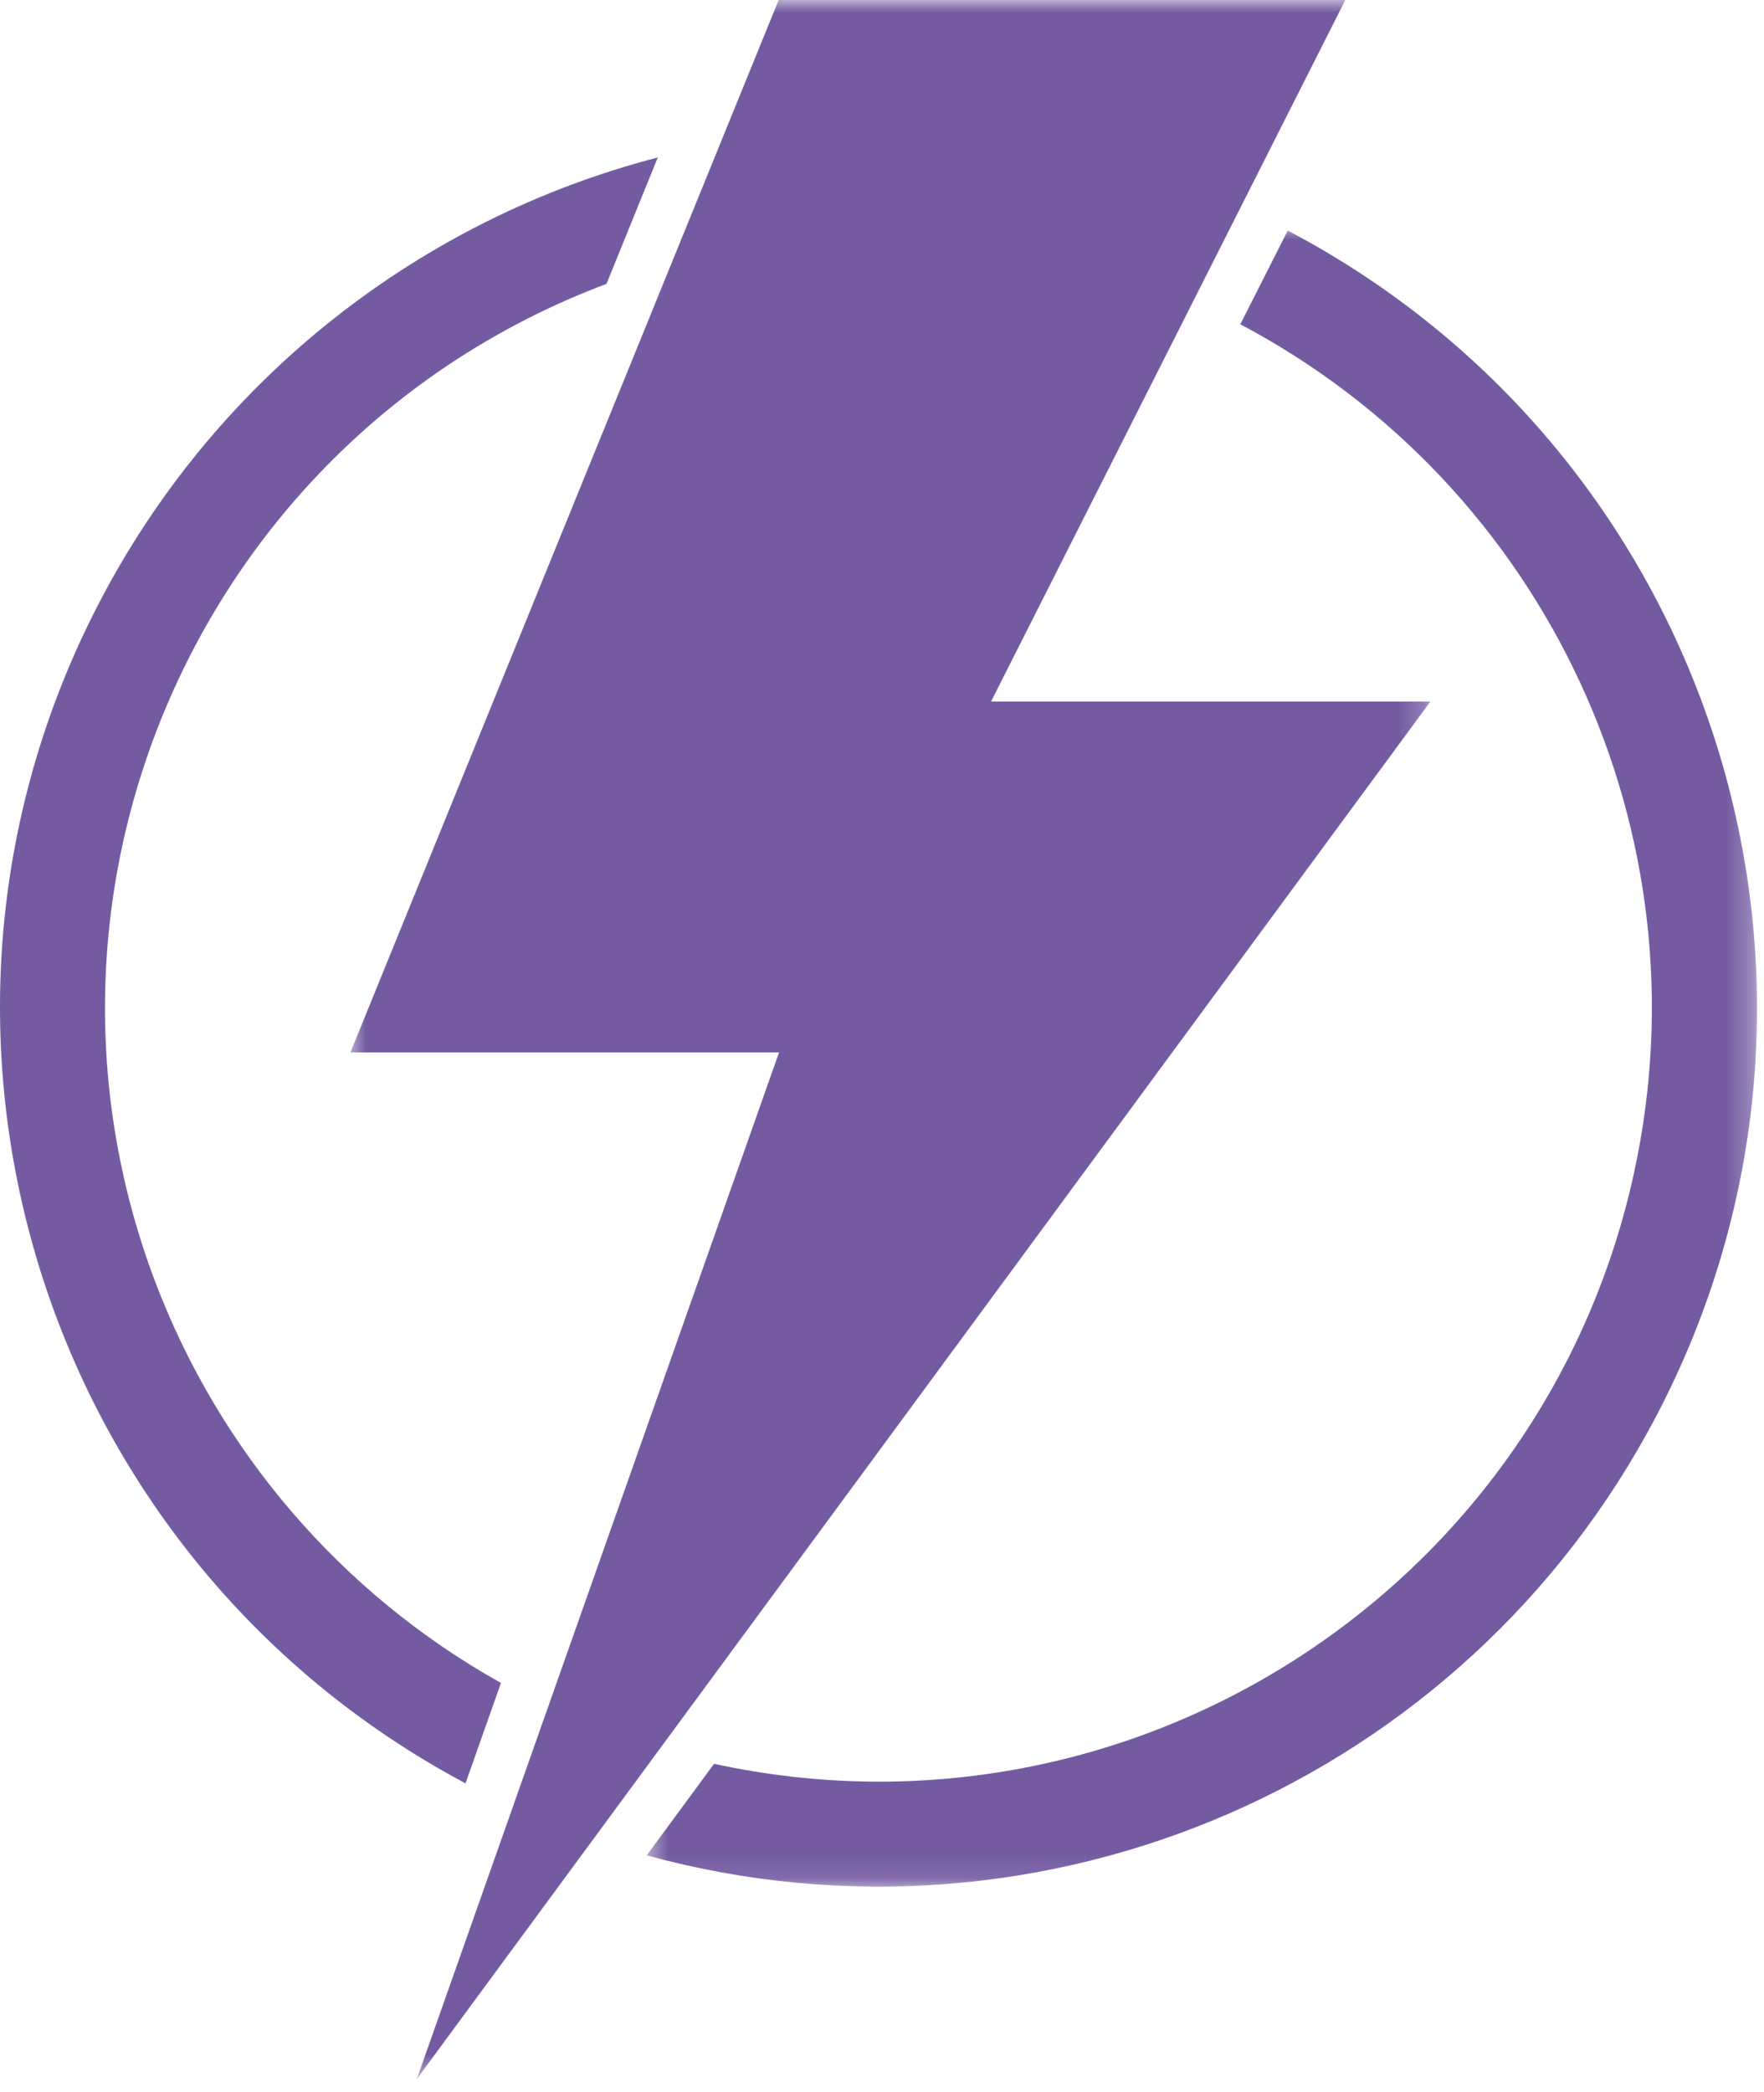
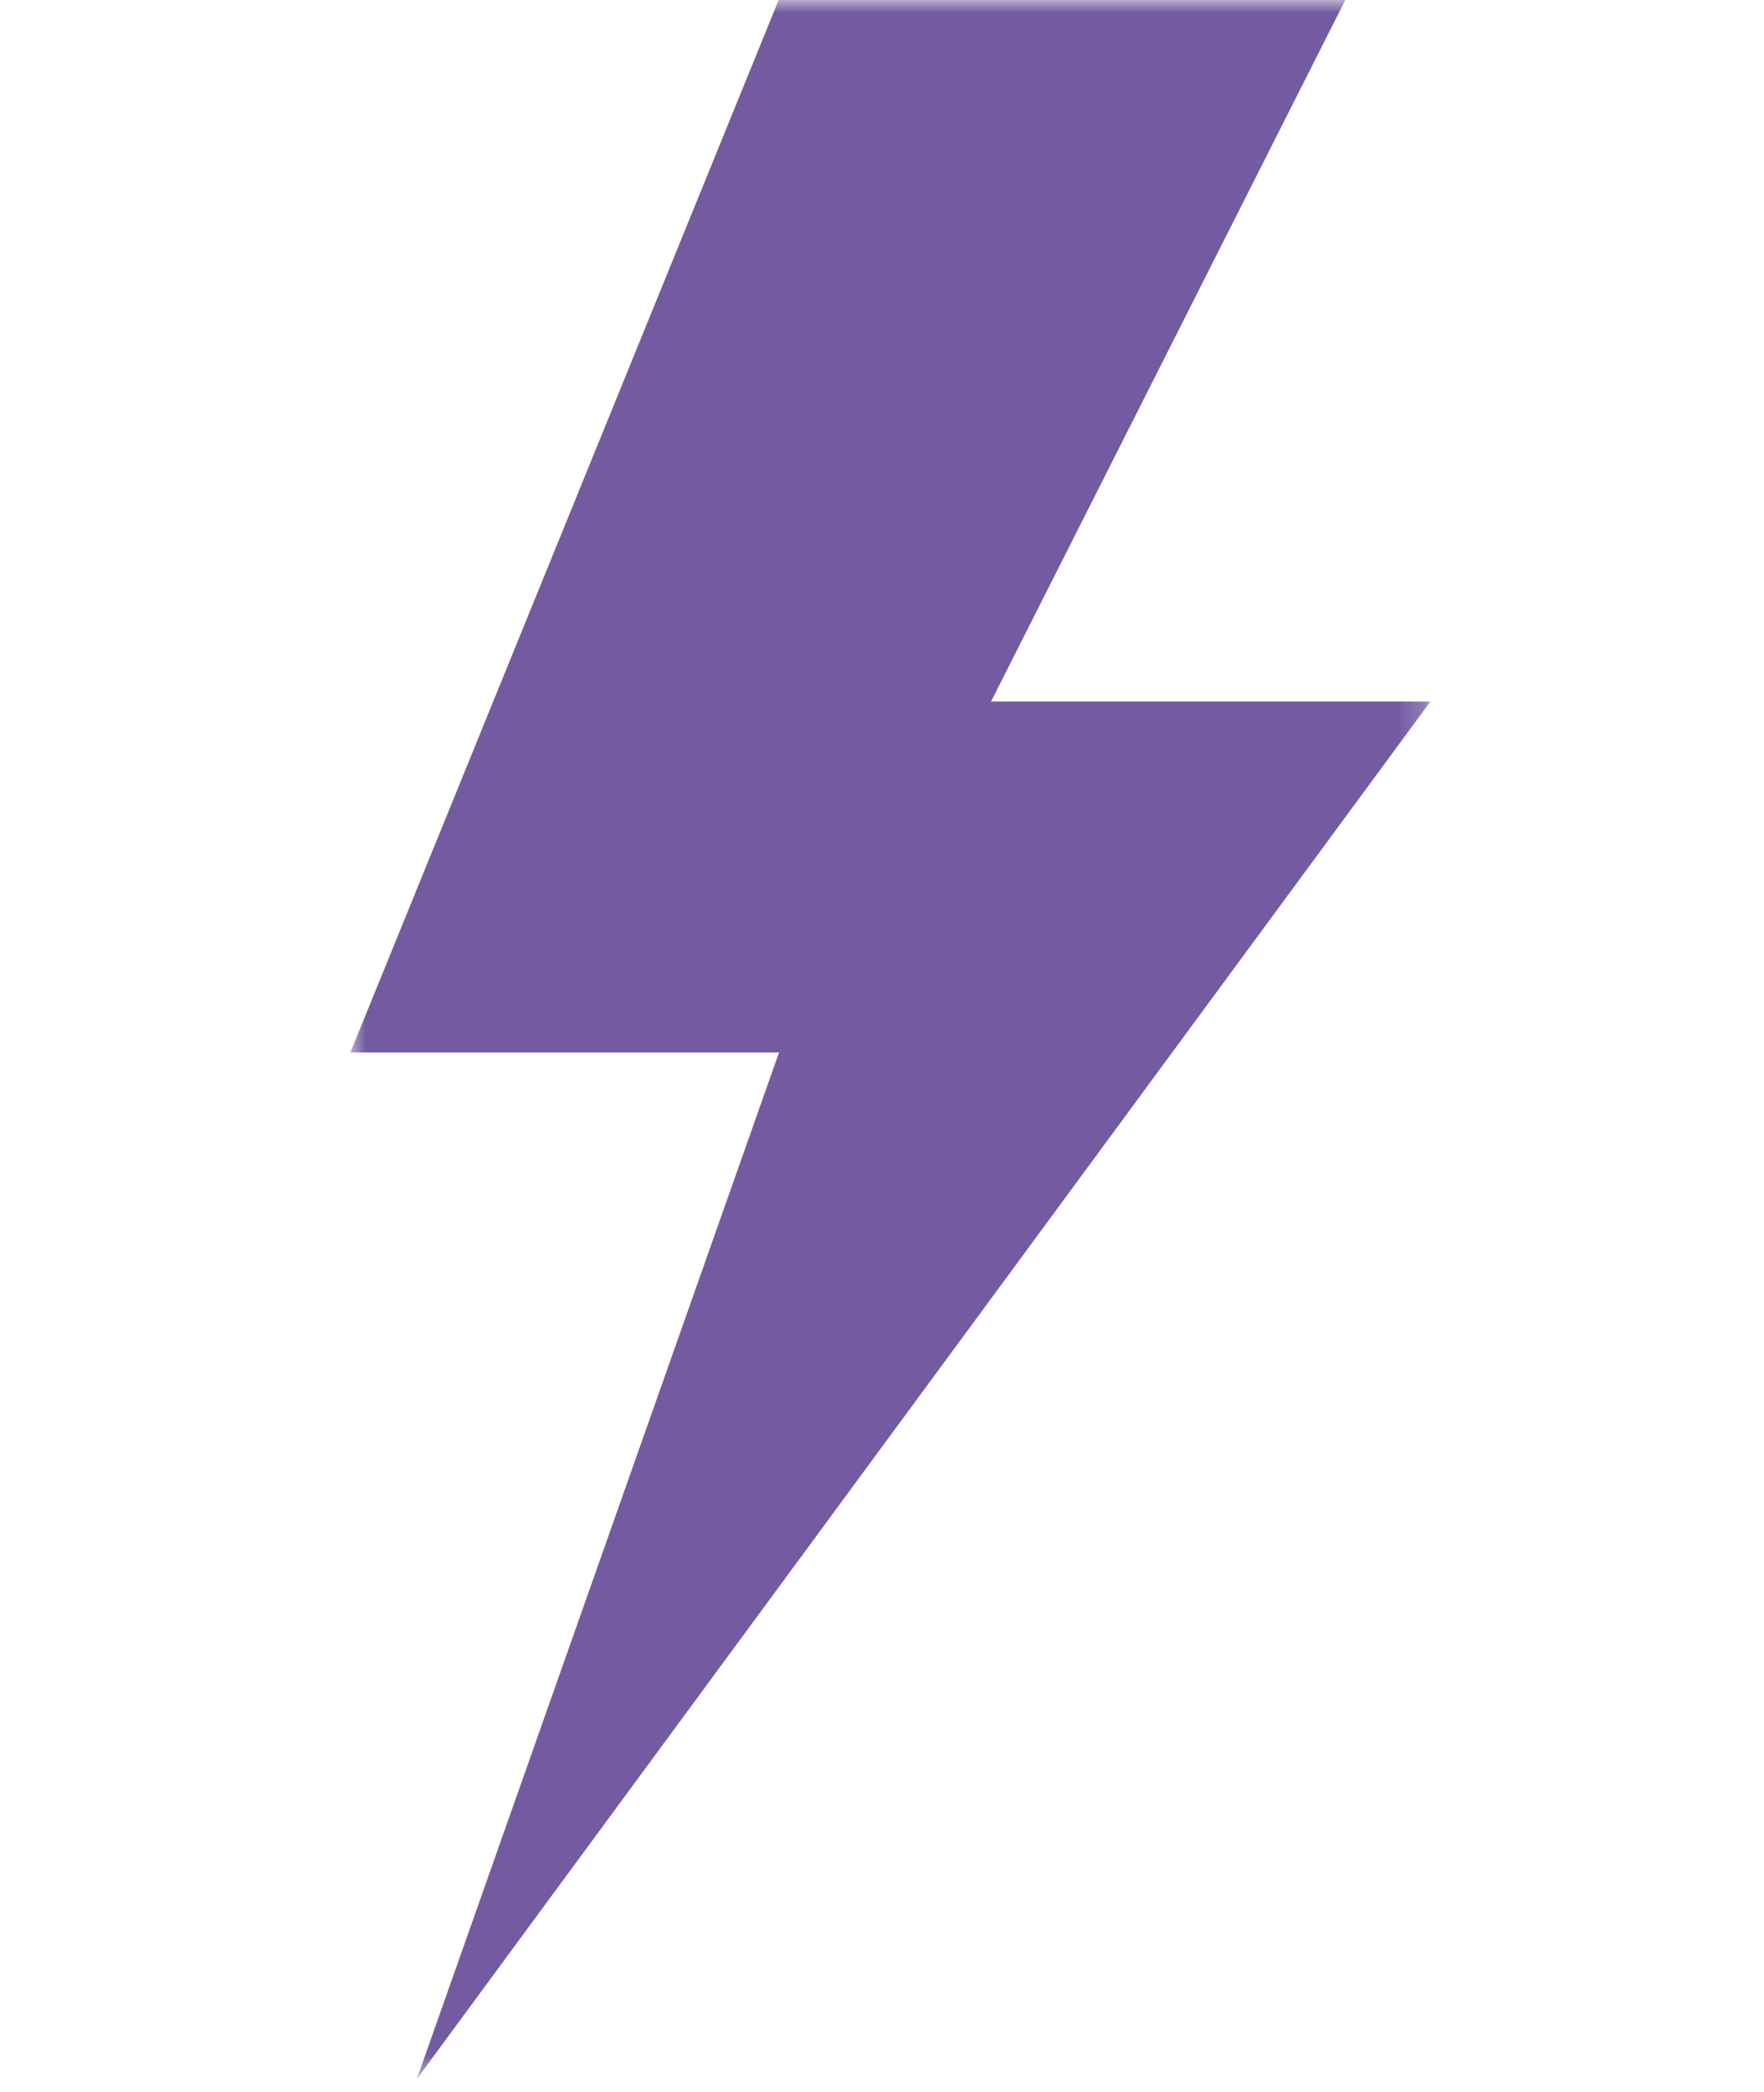
<svg xmlns="http://www.w3.org/2000/svg" width="70" height="83" viewBox="0 0 70 83" fill="none">
  <mask id="mask0_1_293" style="mask-type:luminance" maskUnits="userSpaceOnUse" x="13" y="0" width="44" height="83">
    <path d="M13.805 0H56.783V82.478H13.805V0Z" fill="white" />
  </mask>
  <g mask="url(#mask0_1_293)">
    <path d="M56.761 27.832H39.327L53.386 0H30.899L13.904 41.752H30.914L16.54 82.478L56.761 27.832Z" fill="#745BA1" />
  </g>
  <mask id="mask1_1_293" style="mask-type:luminance" maskUnits="userSpaceOnUse" x="25" y="9" width="45" height="66">
-     <path d="M25.552 9.005H69.729V74.906H25.552V9.005Z" fill="white" />
-   </mask>
+     </mask>
  <g mask="url(#mask1_1_293)">
-     <path d="M25.663 73.604L28.336 69.972C44.899 73.574 61.243 63.074 64.846 46.511C67.774 33.06 61.389 19.302 49.219 12.865L51.101 9.146C68.133 18.108 74.672 39.189 65.702 56.221C58.086 70.689 41.436 77.924 25.663 73.604Z" fill="#745BA1" />
-   </g>
-   <path d="M26.103 6.246L24.067 11.262C8.2 17.222 0.175 34.92 6.135 50.787C8.69 57.568 13.552 63.228 19.879 66.765L18.473 70.748C1.485 61.698 -4.951 40.587 4.099 23.6C8.683 14.989 16.664 8.699 26.103 6.246Z" fill="#745BA1" />
+     </g>
</svg>